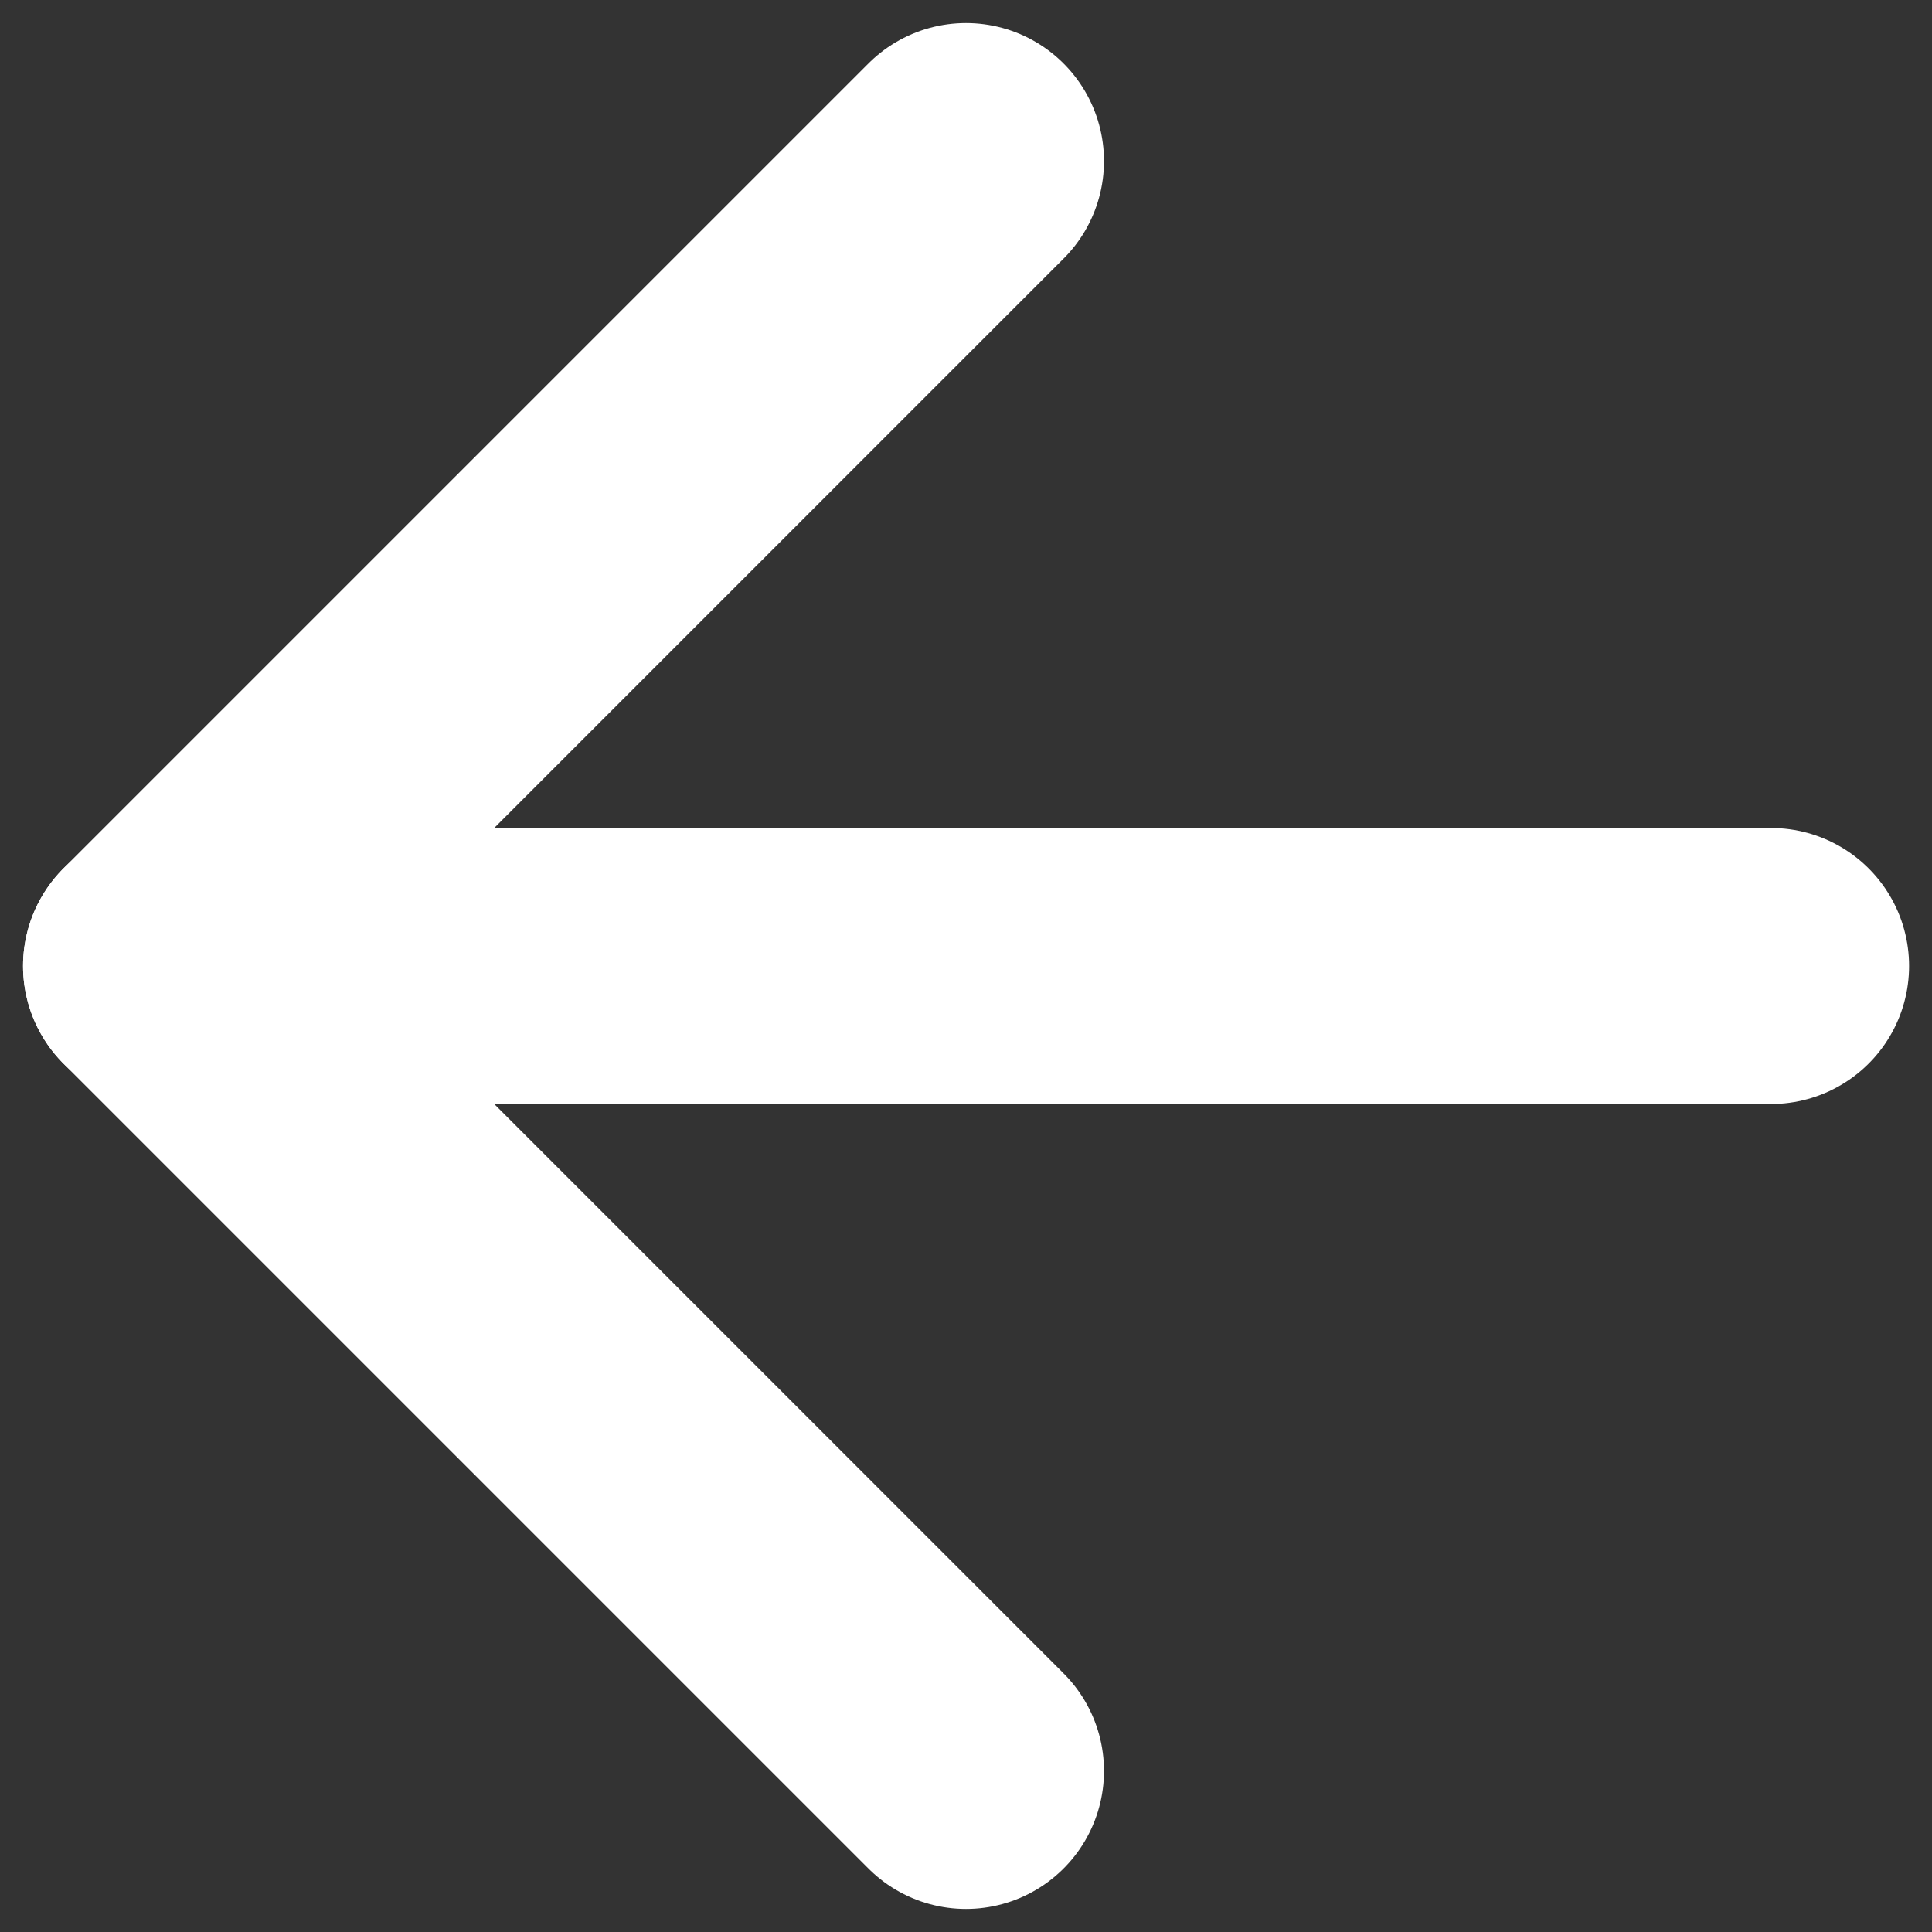
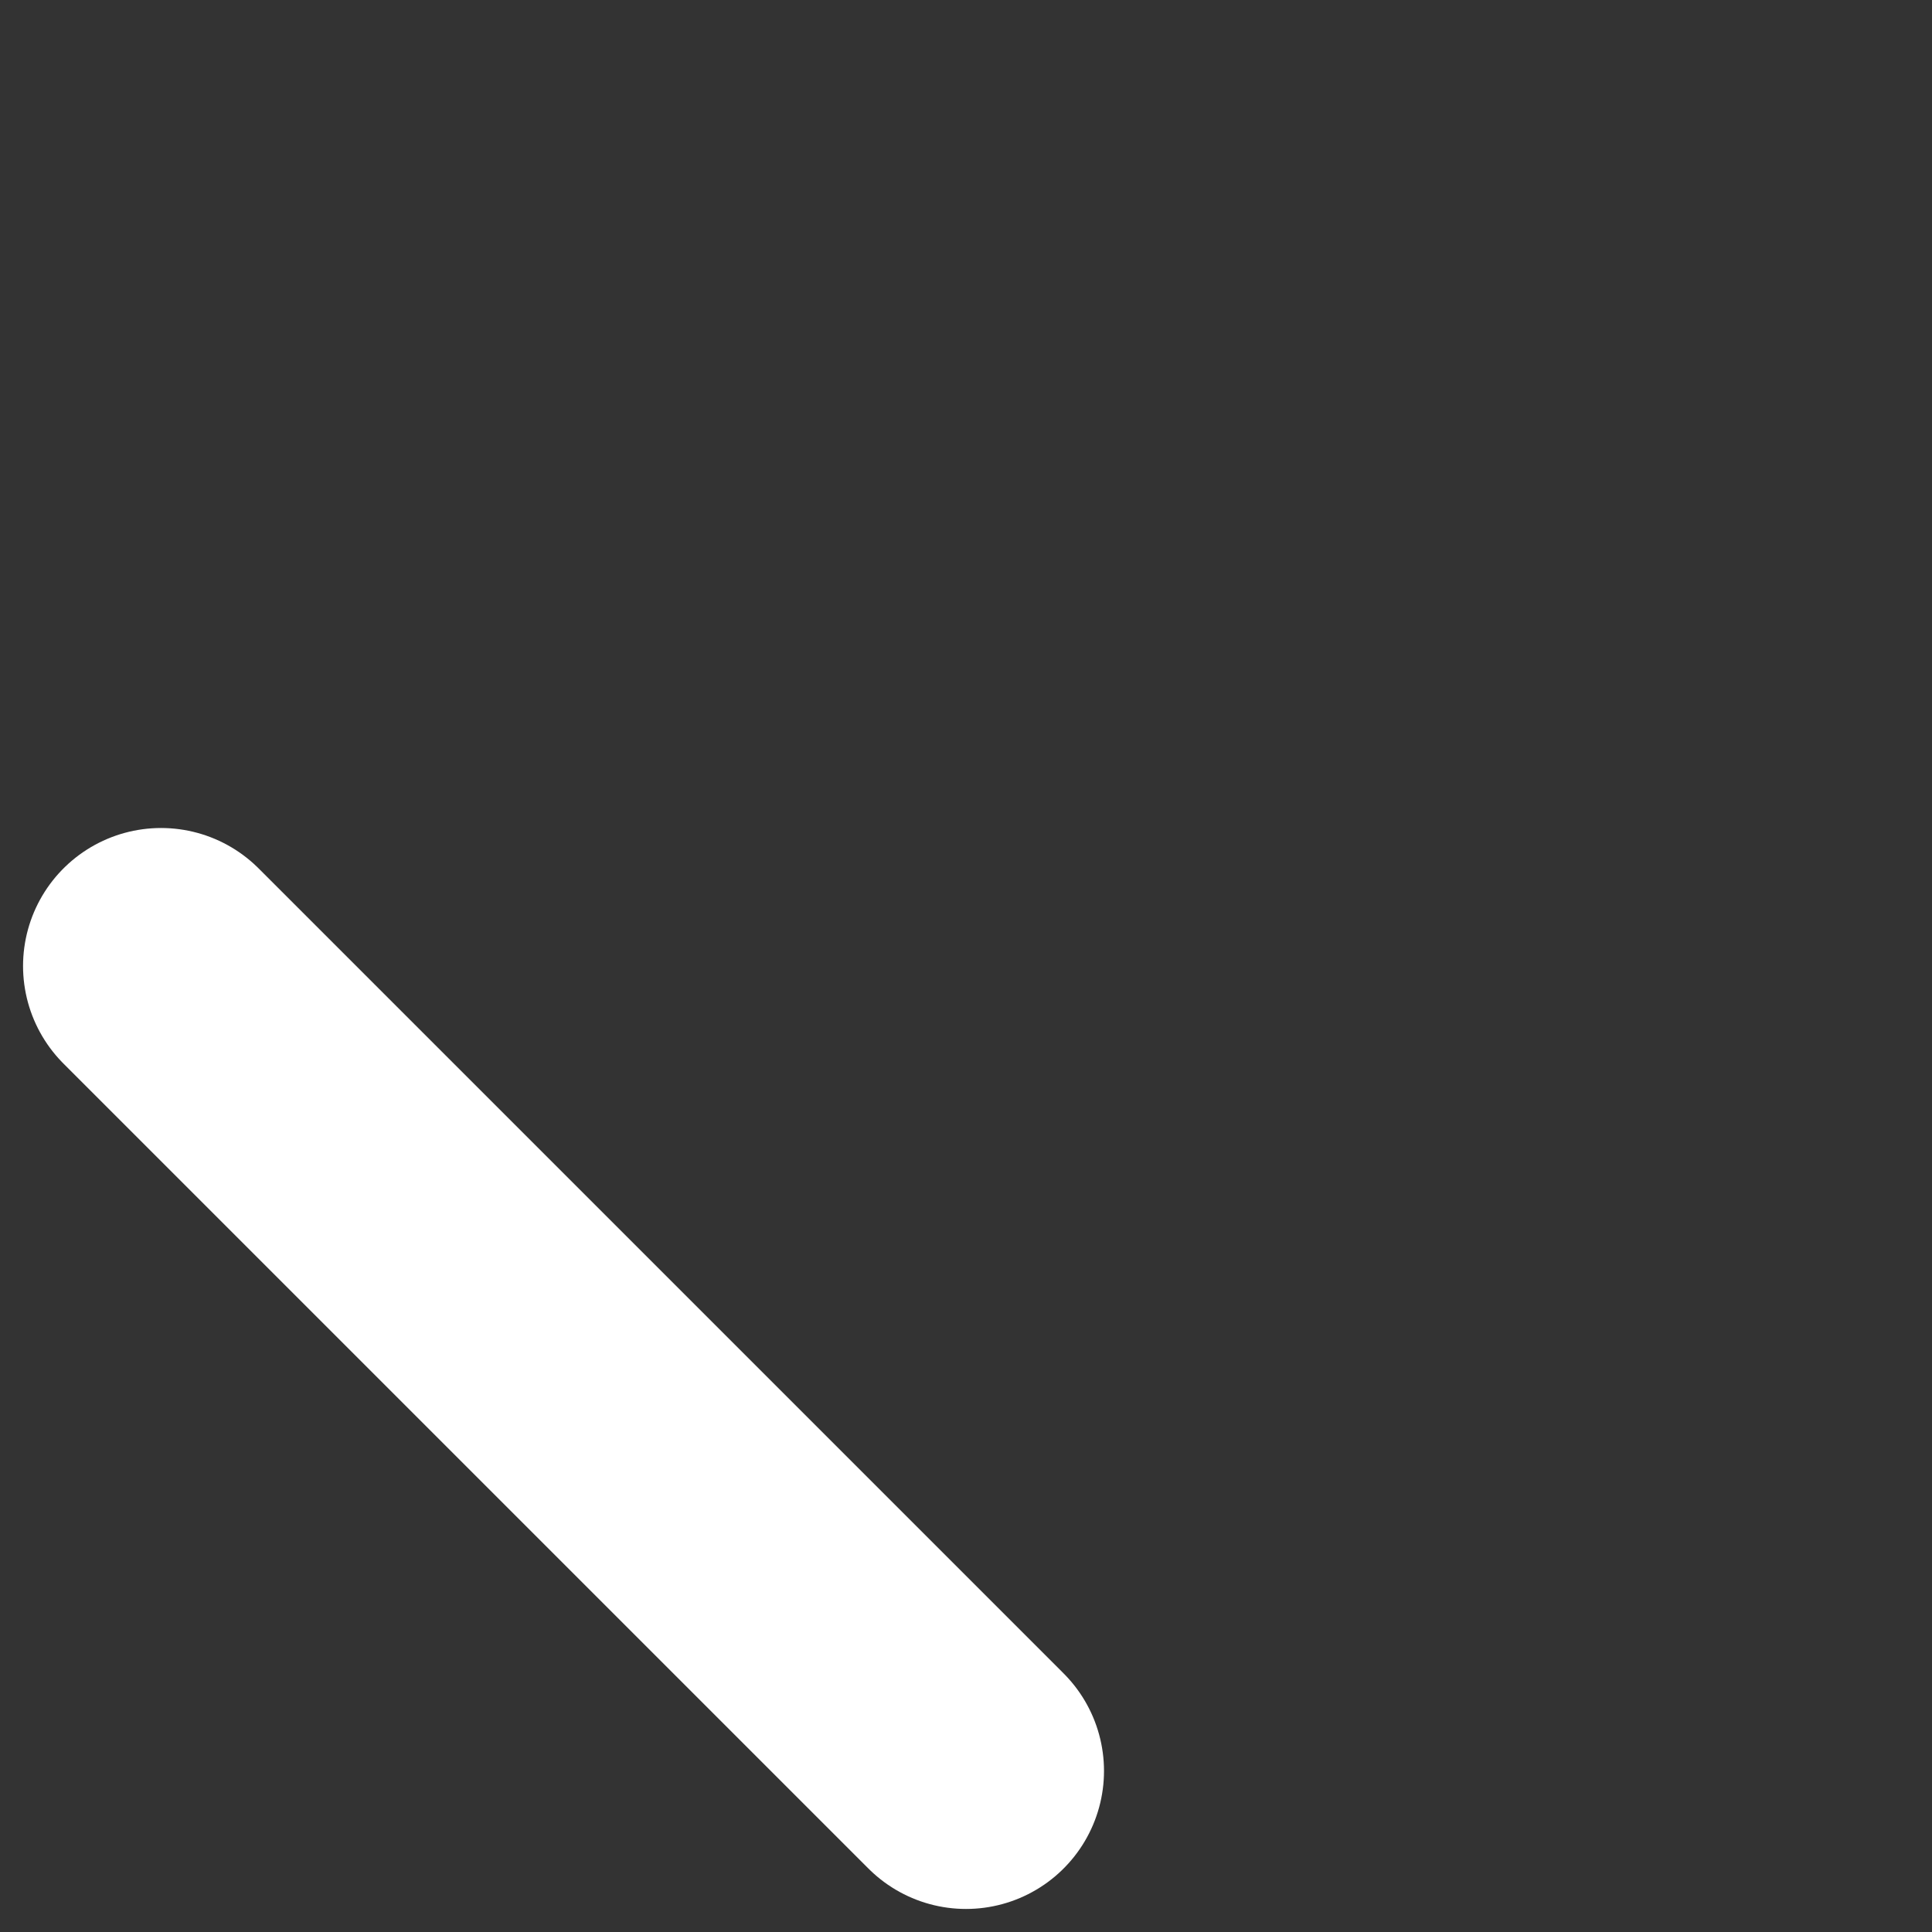
<svg xmlns="http://www.w3.org/2000/svg" width="14" height="14" viewBox="0 0 14 14" fill="none">
  <rect x="0" y="0" width="14" height="14" fill="#333333" stroke="none" />
-   <path d="M12.834 7H1.167" stroke="white" stroke-width="2" stroke-linecap="round" stroke-linejoin="round" />
-   <path d="M7 12.833L1.167 7L7 1.167" stroke="white" stroke-width="2" stroke-linecap="round" stroke-linejoin="round" />
+   <path d="M7 12.833L1.167 7" stroke="white" stroke-width="2" stroke-linecap="round" stroke-linejoin="round" />
</svg>